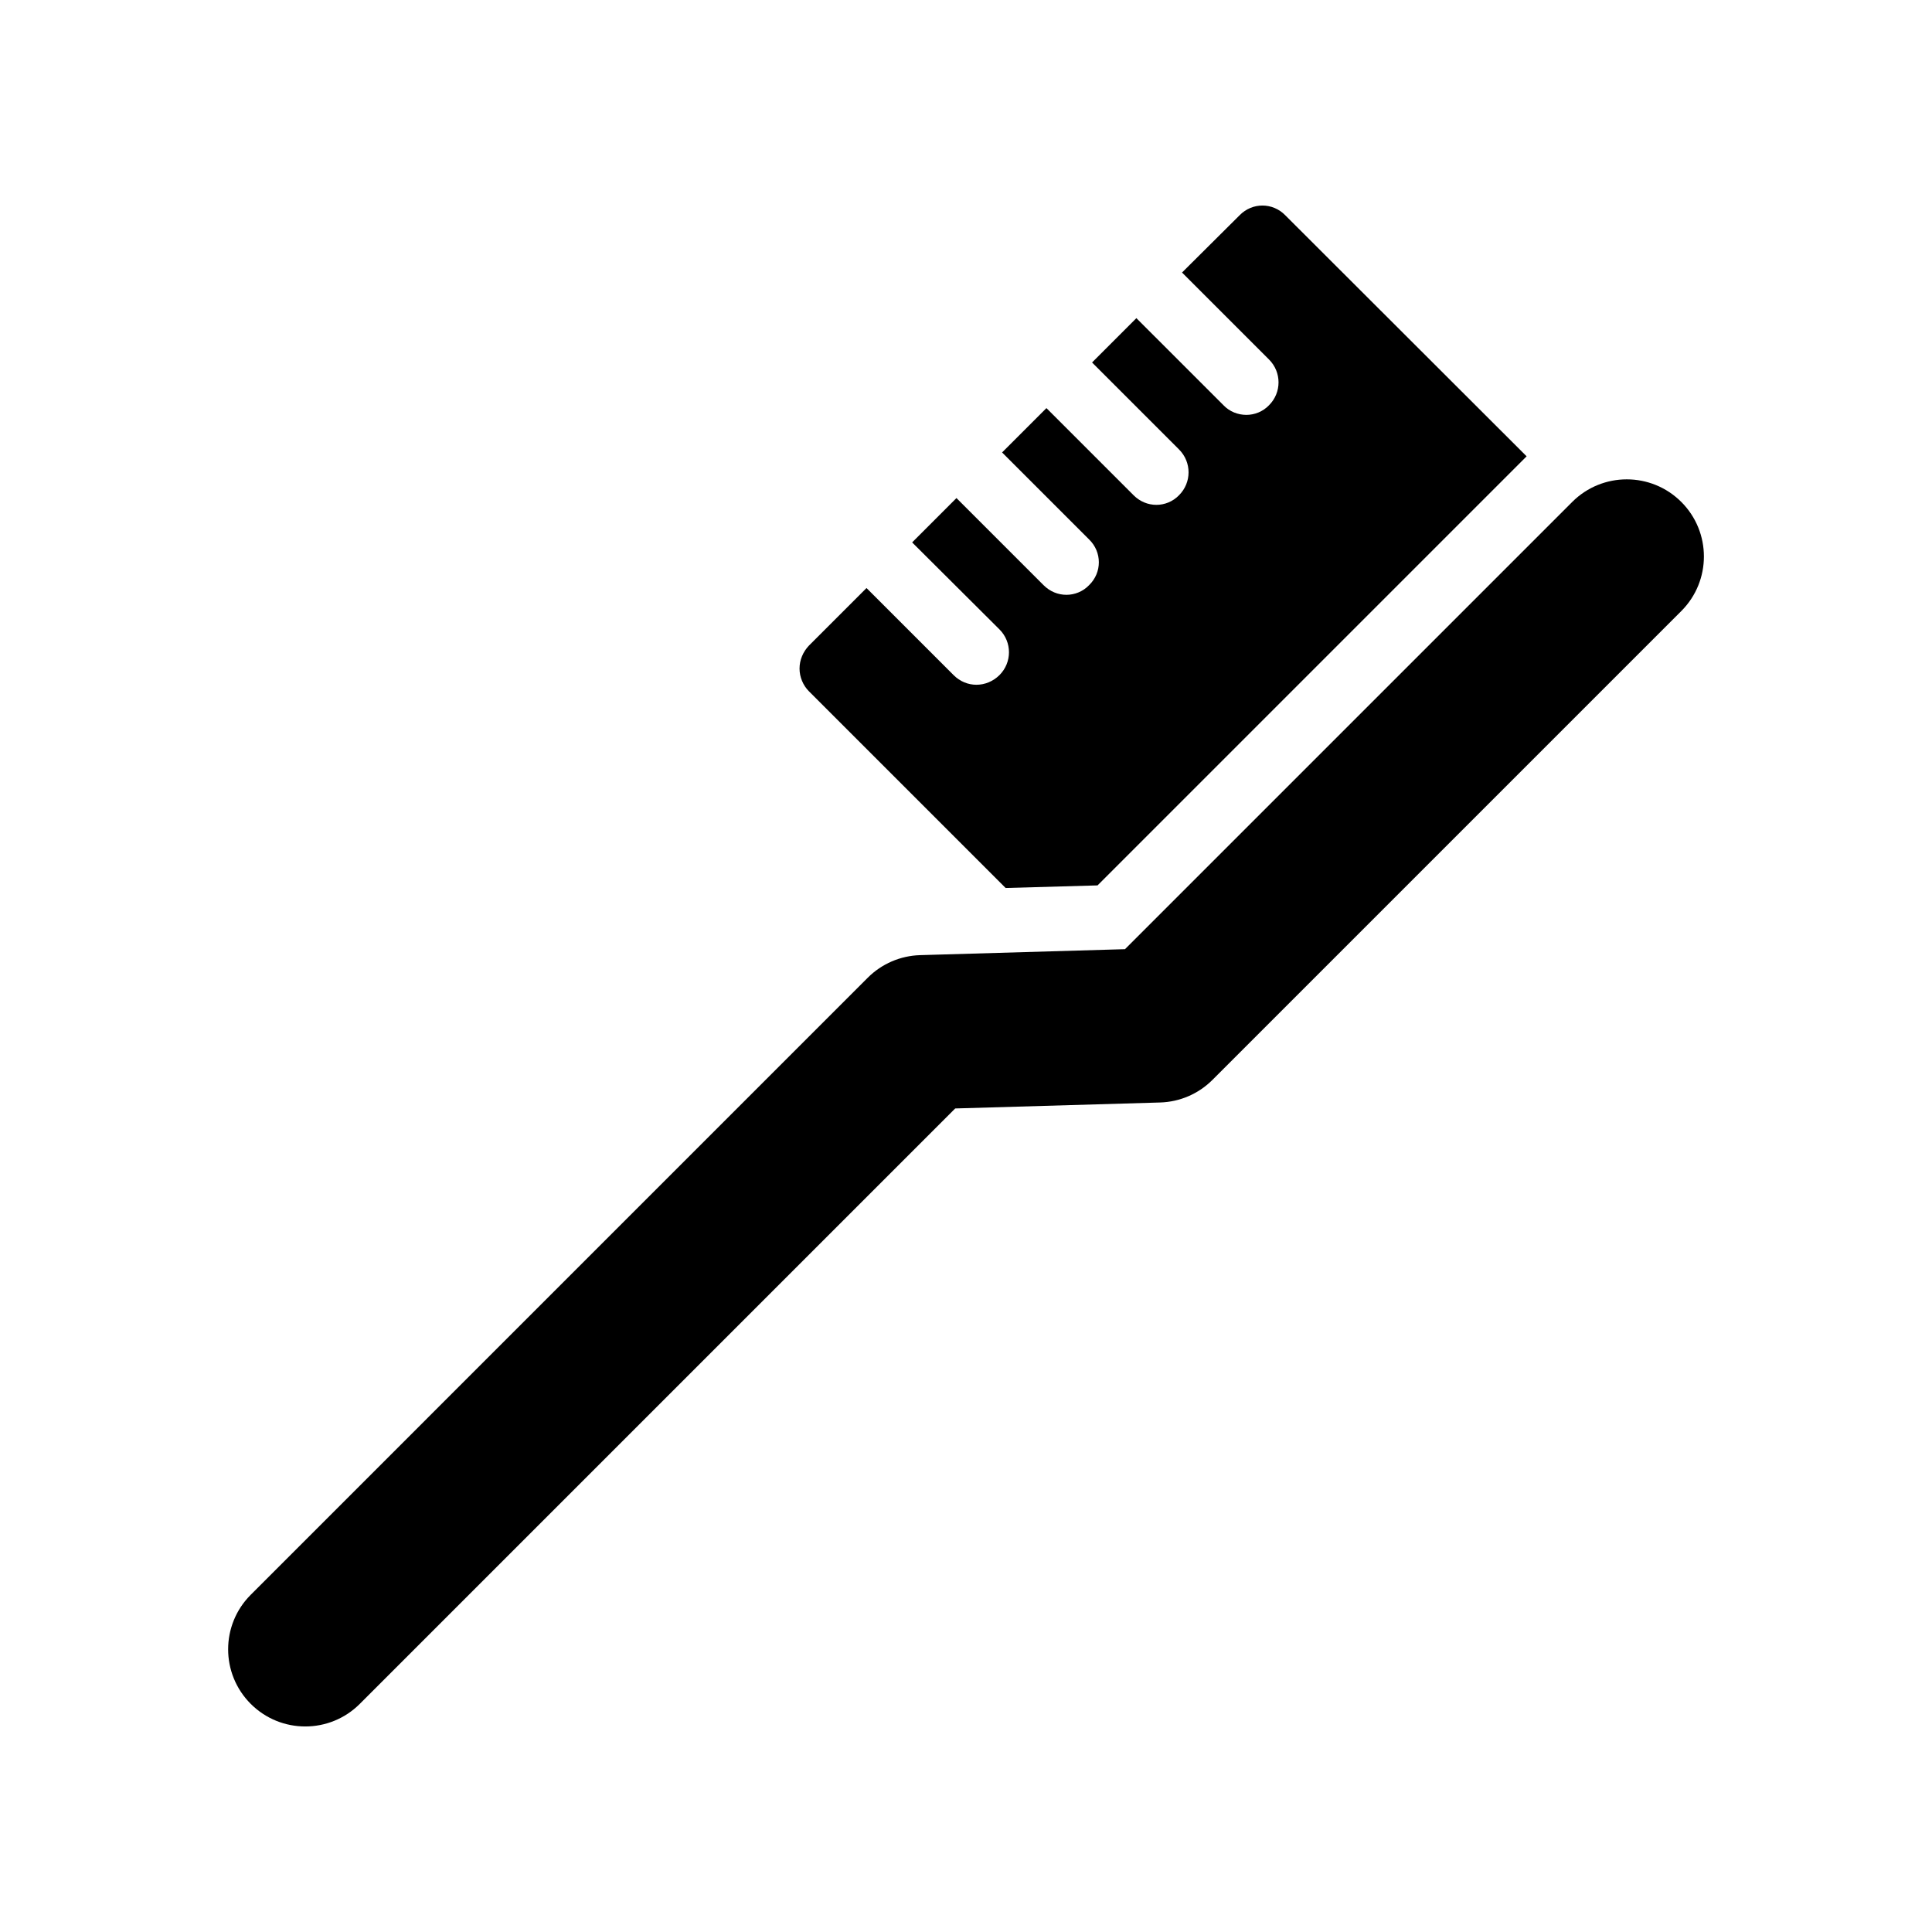
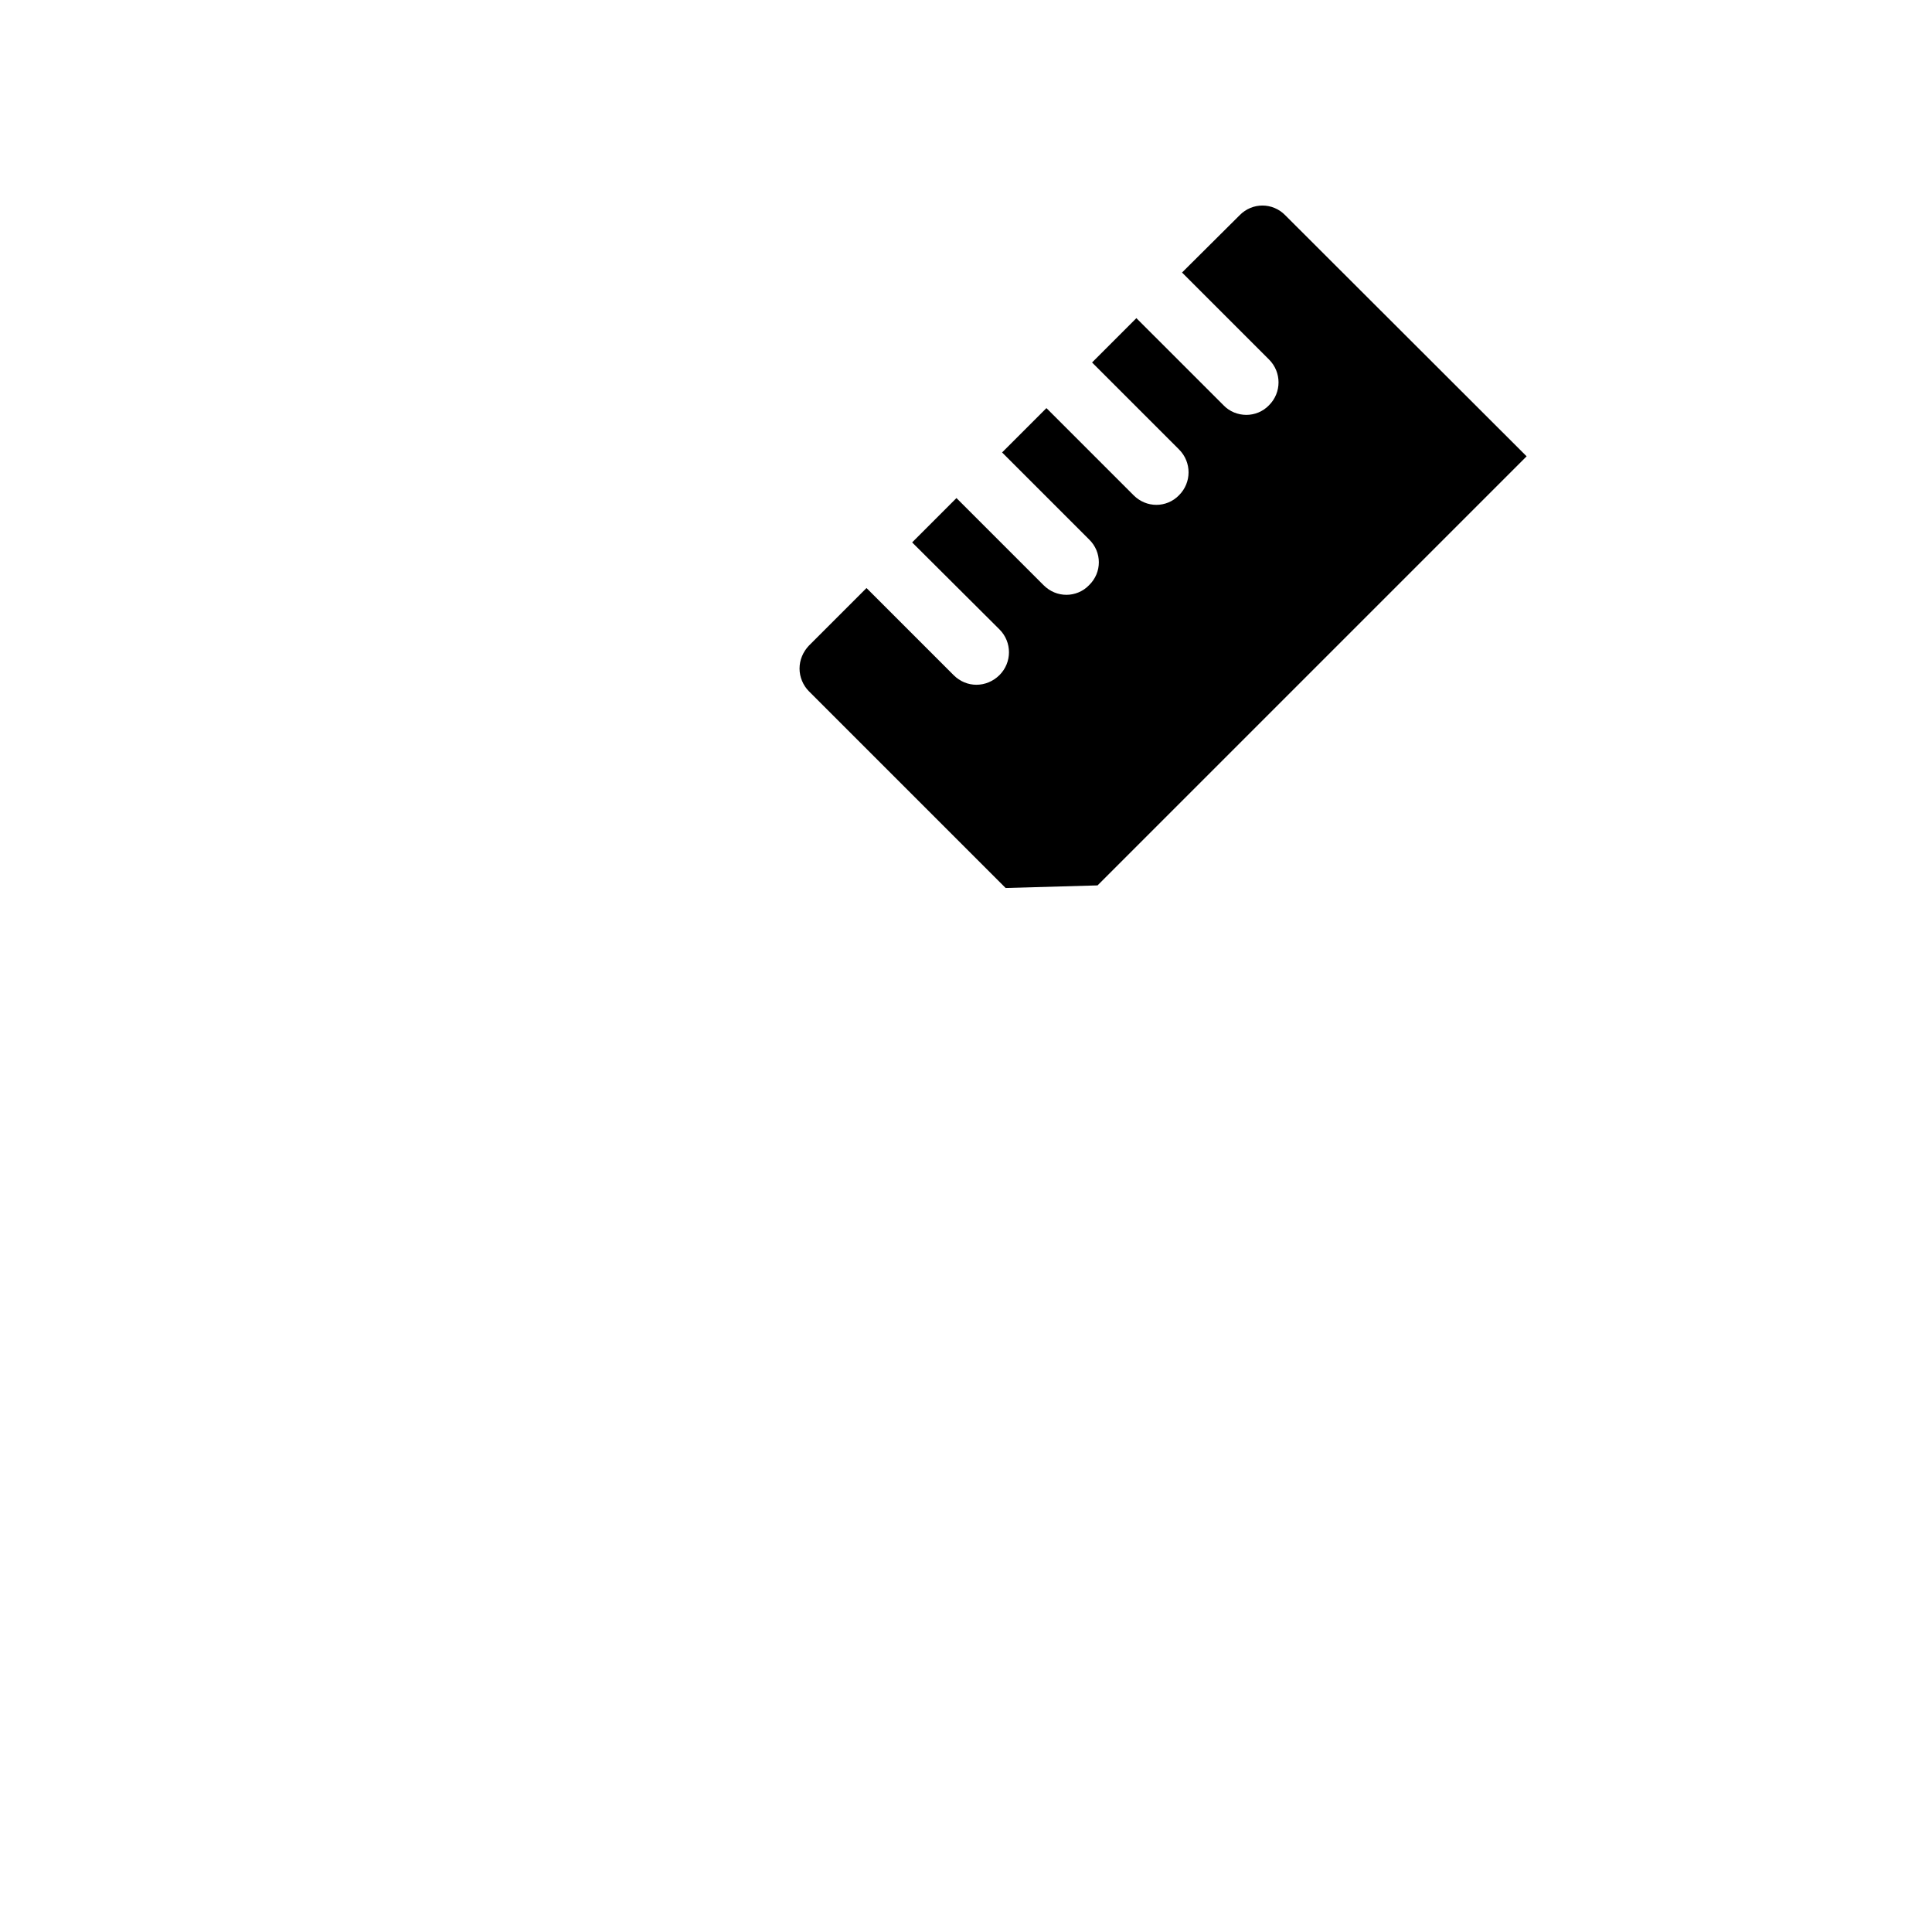
<svg xmlns="http://www.w3.org/2000/svg" fill="#000000" width="800px" height="800px" version="1.1" viewBox="144 144 512 512">
  <g>
-     <path d="m589.56 277.02c-7.984-7.984-20.926-7.981-28.906 0l-118.52 118.52-54.309 1.582c-5.207 0.156-10.172 2.293-13.859 5.981l-163.52 163.53c-7.984 7.984-7.984 20.922 0 28.91 7.984 7.984 20.926 7.981 28.906 0l157.79-157.79 54.309-1.582c5.207-0.156 10.172-2.293 13.855-5.981l124.26-124.26c7.981-7.981 7.981-20.922 0-28.906z" />
    <path d="m402.79 325.47c-2.231 0-4.375-0.855-6.09-2.57l-23.066-23.066-15.266 15.262c-1.543 1.629-2.484 3.773-2.484 6.09 0 2.231 0.941 4.461 2.484 6.004l52.137 52.137 24.355-0.688 113.71-113.71-63.969-63.887c-3.344-3.43-8.746-3.43-12.09 0l-15.262 15.18 23.066 23.066c3.344 3.344 3.344 8.746 0 12.09-1.629 1.715-3.859 2.57-6.004 2.57-2.231 0-4.461-0.855-6.09-2.57l-23.07-23.066-11.746 11.75 23.066 23.066c3.344 3.344 3.344 8.746 0 12.09-1.629 1.715-3.859 2.574-6.004 2.574-2.231 0-4.375-0.859-6.086-2.574l-23.066-23.066-11.75 11.75 23.066 23.066c3.43 3.344 3.43 8.746 0 12.09-1.629 1.715-3.859 2.574-6.004 2.574-2.231 0-4.375-0.855-6.09-2.574l-23.066-23.066-11.746 11.75 23.152 23.066c3.344 3.344 3.344 8.746 0 12.09-1.715 1.711-3.941 2.57-6.086 2.57z" />
  </g>
</svg>